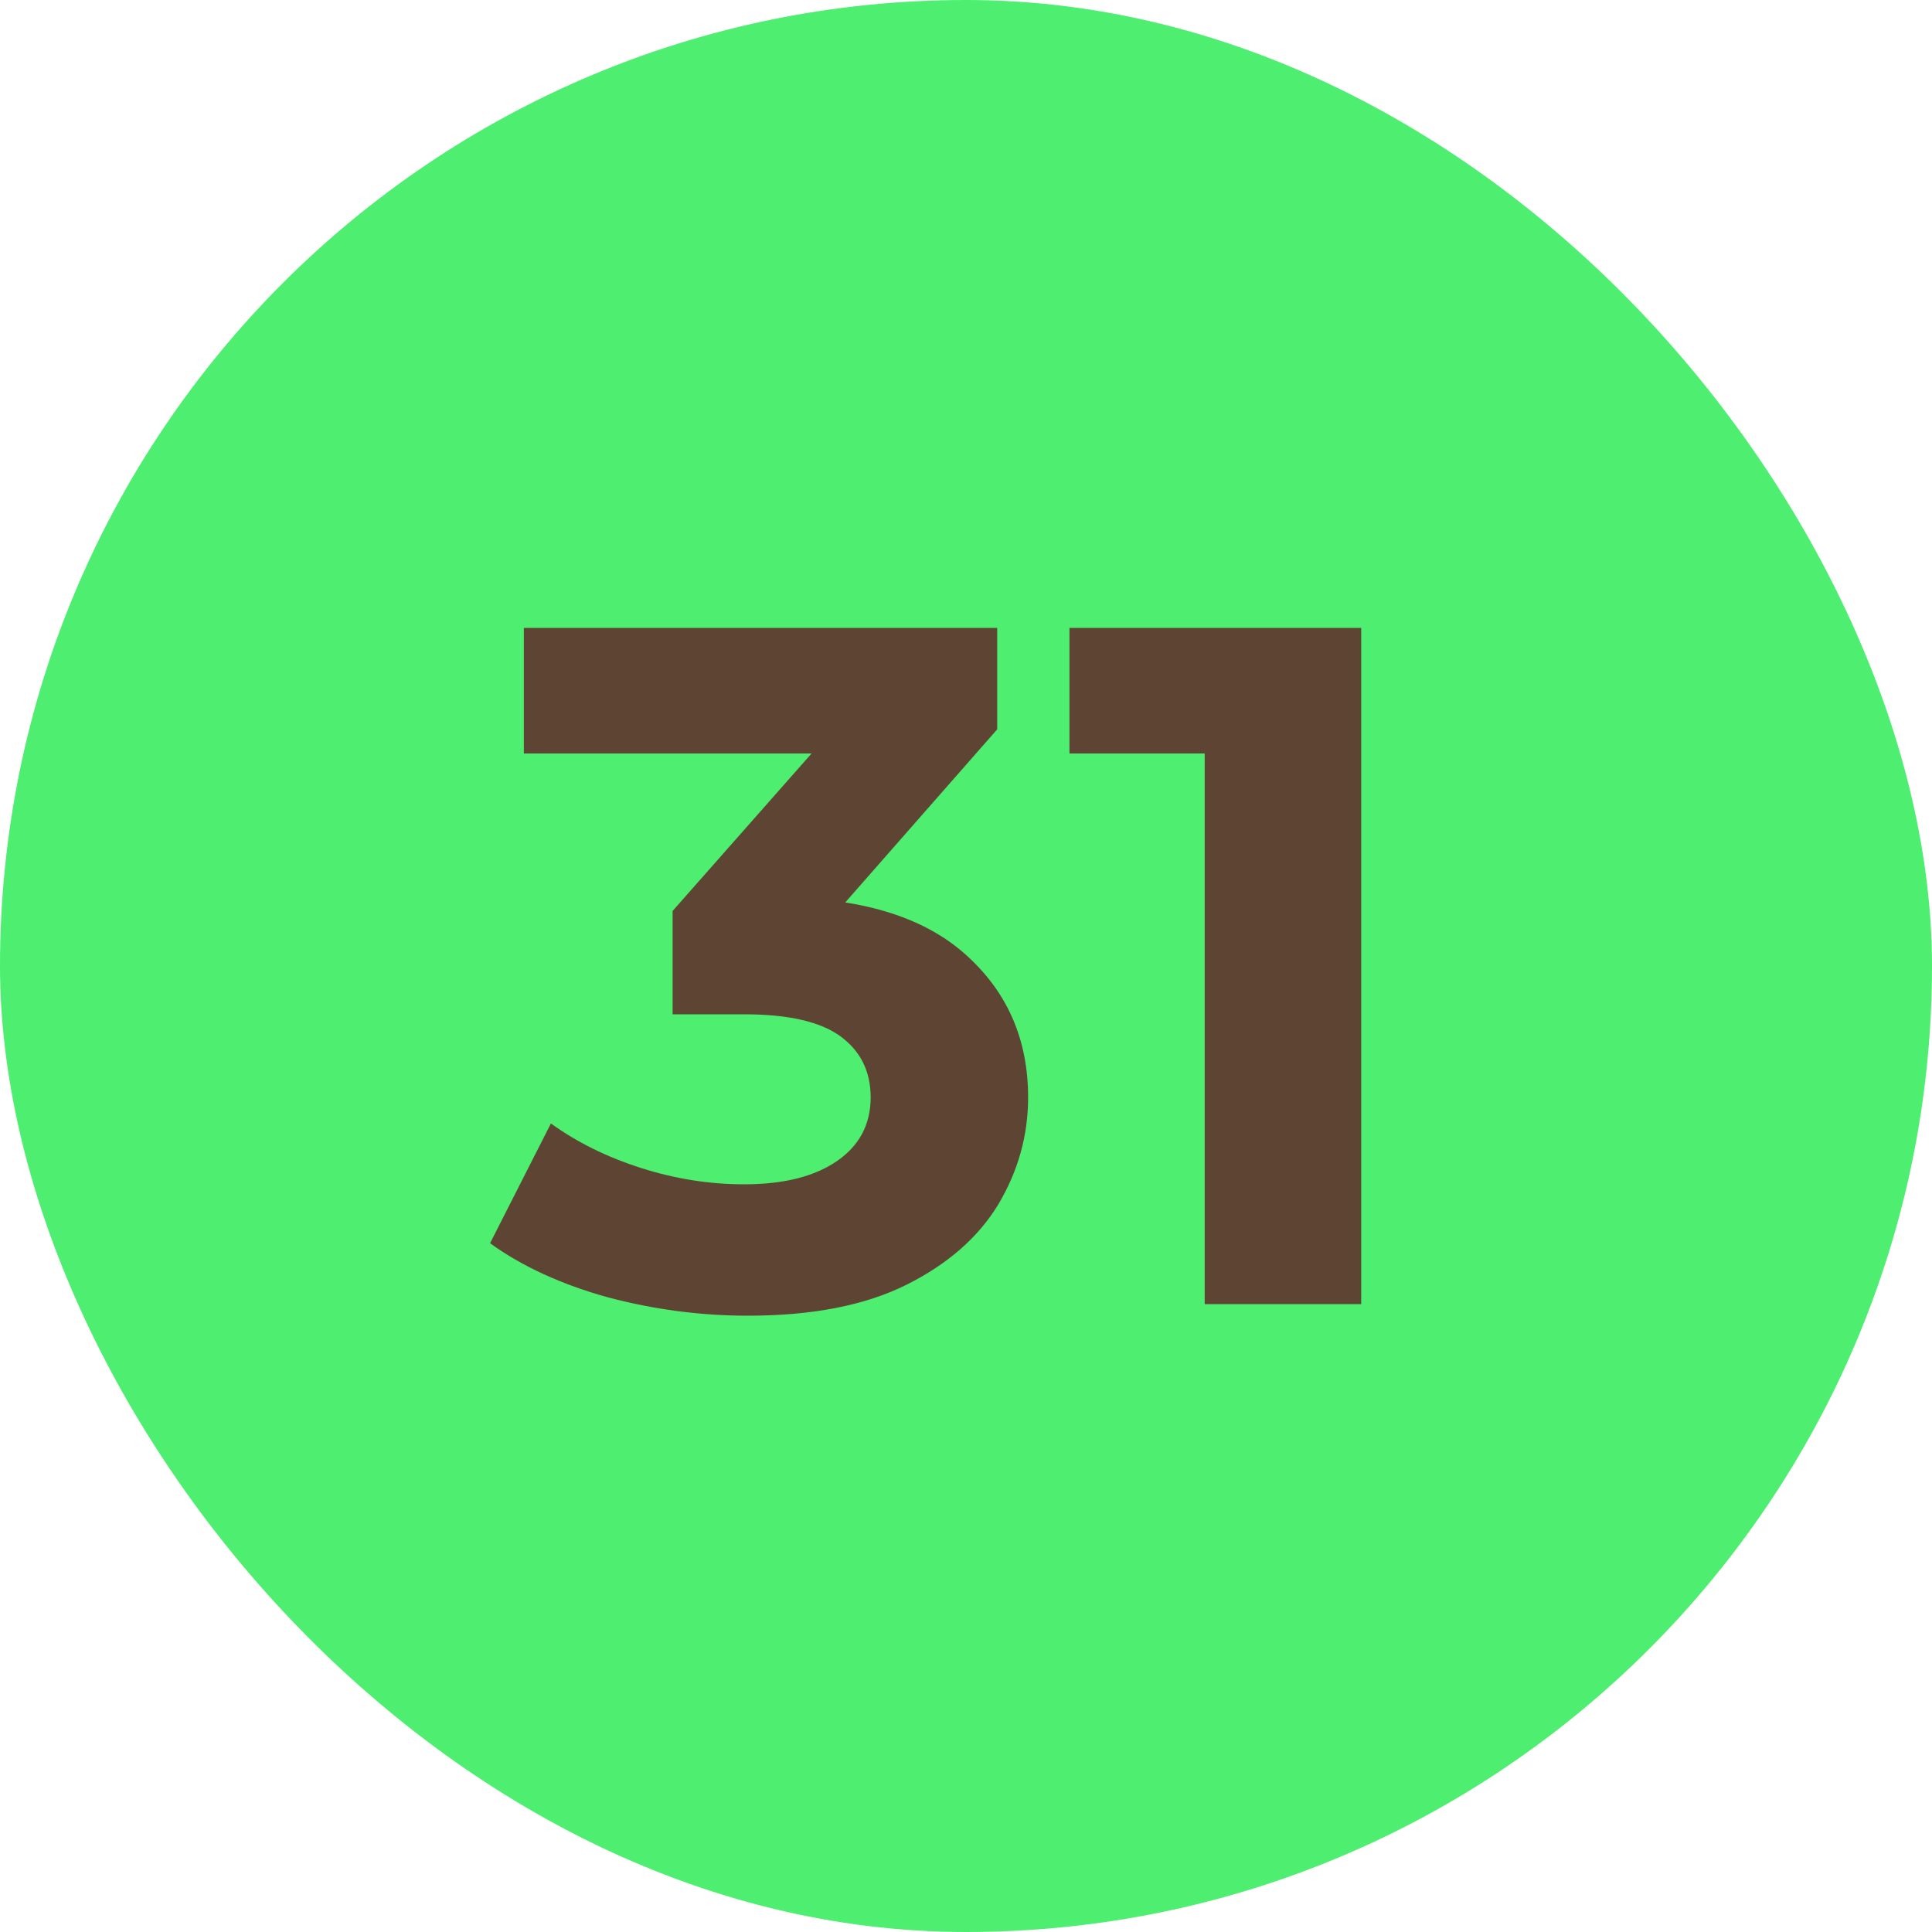
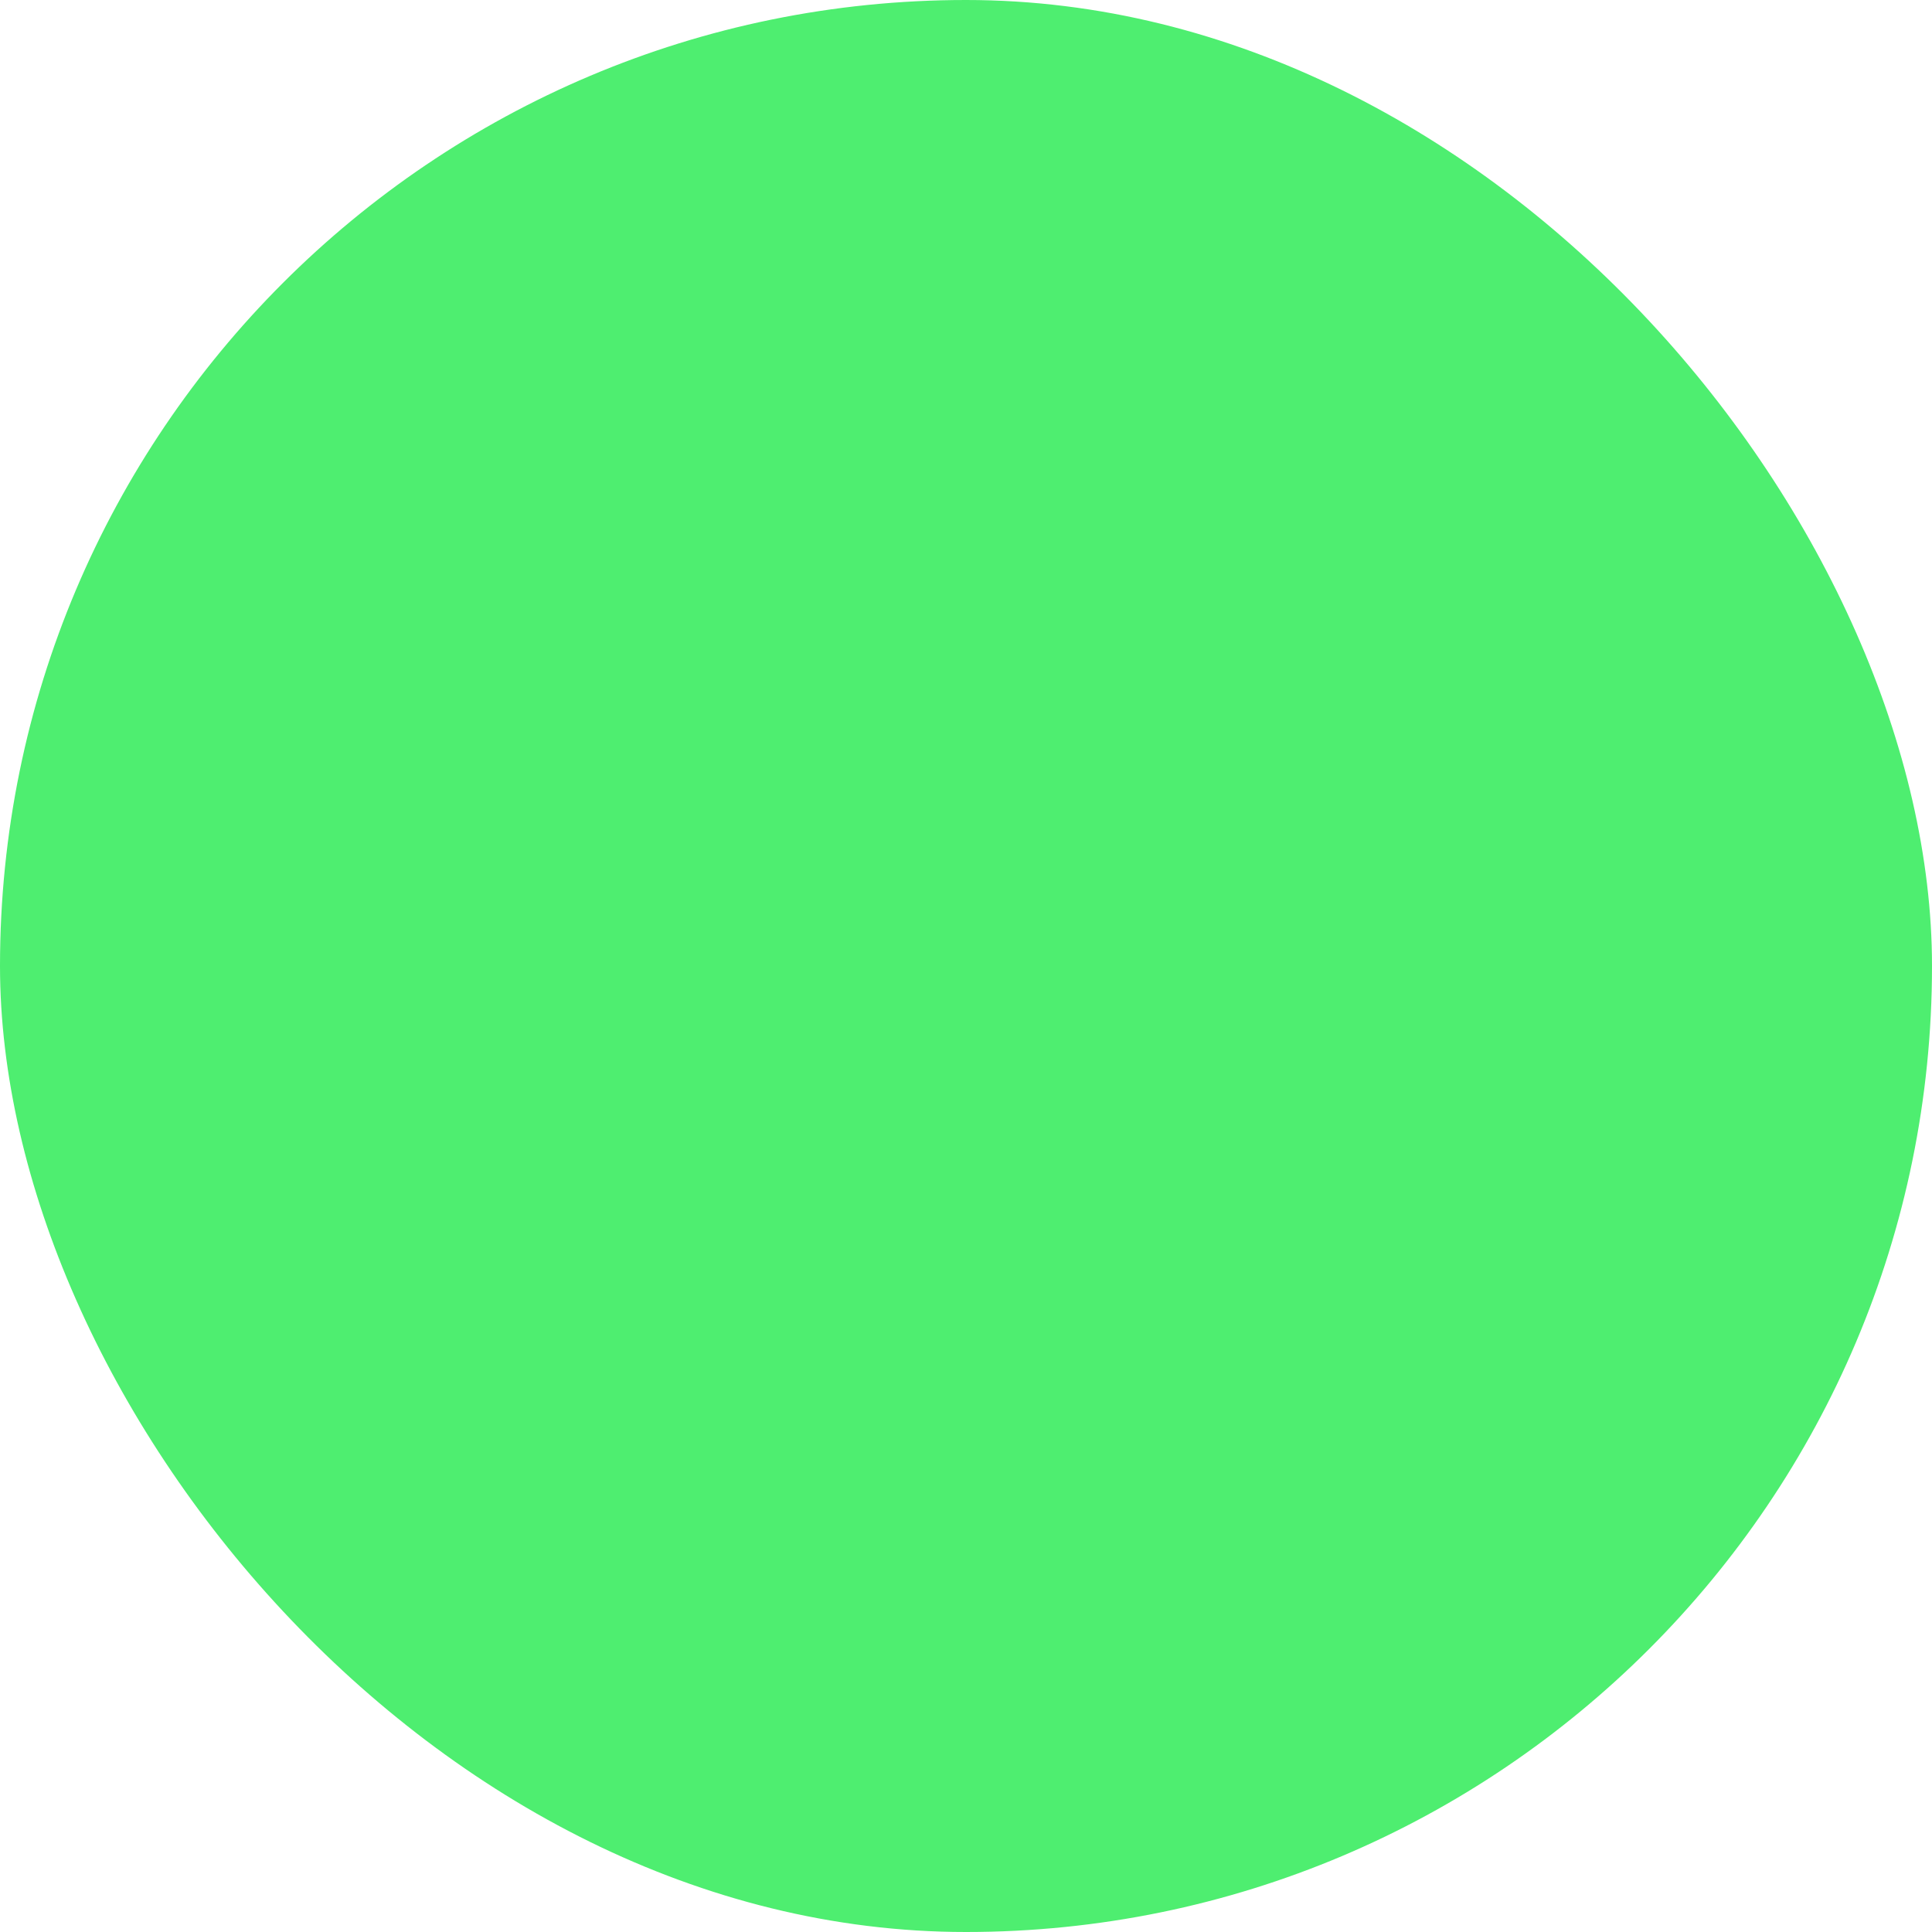
<svg xmlns="http://www.w3.org/2000/svg" width="20" height="20" viewBox="0 0 20 20" fill="none">
  <rect width="20" height="20" rx="10" fill="#4EEE70" />
-   <path d="M7.743 13.62C7.256 13.62 6.773 13.557 6.293 13.43C5.813 13.297 5.406 13.11 5.073 12.87L5.703 11.63C5.97 11.823 6.28 11.977 6.633 12.09C6.986 12.203 7.343 12.26 7.703 12.26C8.11 12.26 8.43 12.18 8.663 12.02C8.896 11.86 9.013 11.64 9.013 11.36C9.013 11.093 8.91 10.883 8.703 10.73C8.496 10.577 8.163 10.5 7.703 10.5H6.963V9.43L8.913 7.22L9.093 7.8H5.423V6.5H10.323V7.55L8.383 9.76L7.563 9.29H8.033C8.893 9.29 9.543 9.483 9.983 9.87C10.423 10.257 10.643 10.753 10.643 11.36C10.643 11.753 10.54 12.123 10.333 12.47C10.126 12.81 9.81 13.087 9.383 13.3C8.956 13.513 8.41 13.62 7.743 13.62ZM12.471 13.5V7.1L13.171 7.8H11.071V6.5H14.091V13.5H12.471Z" fill="#5E4433" />
</svg>